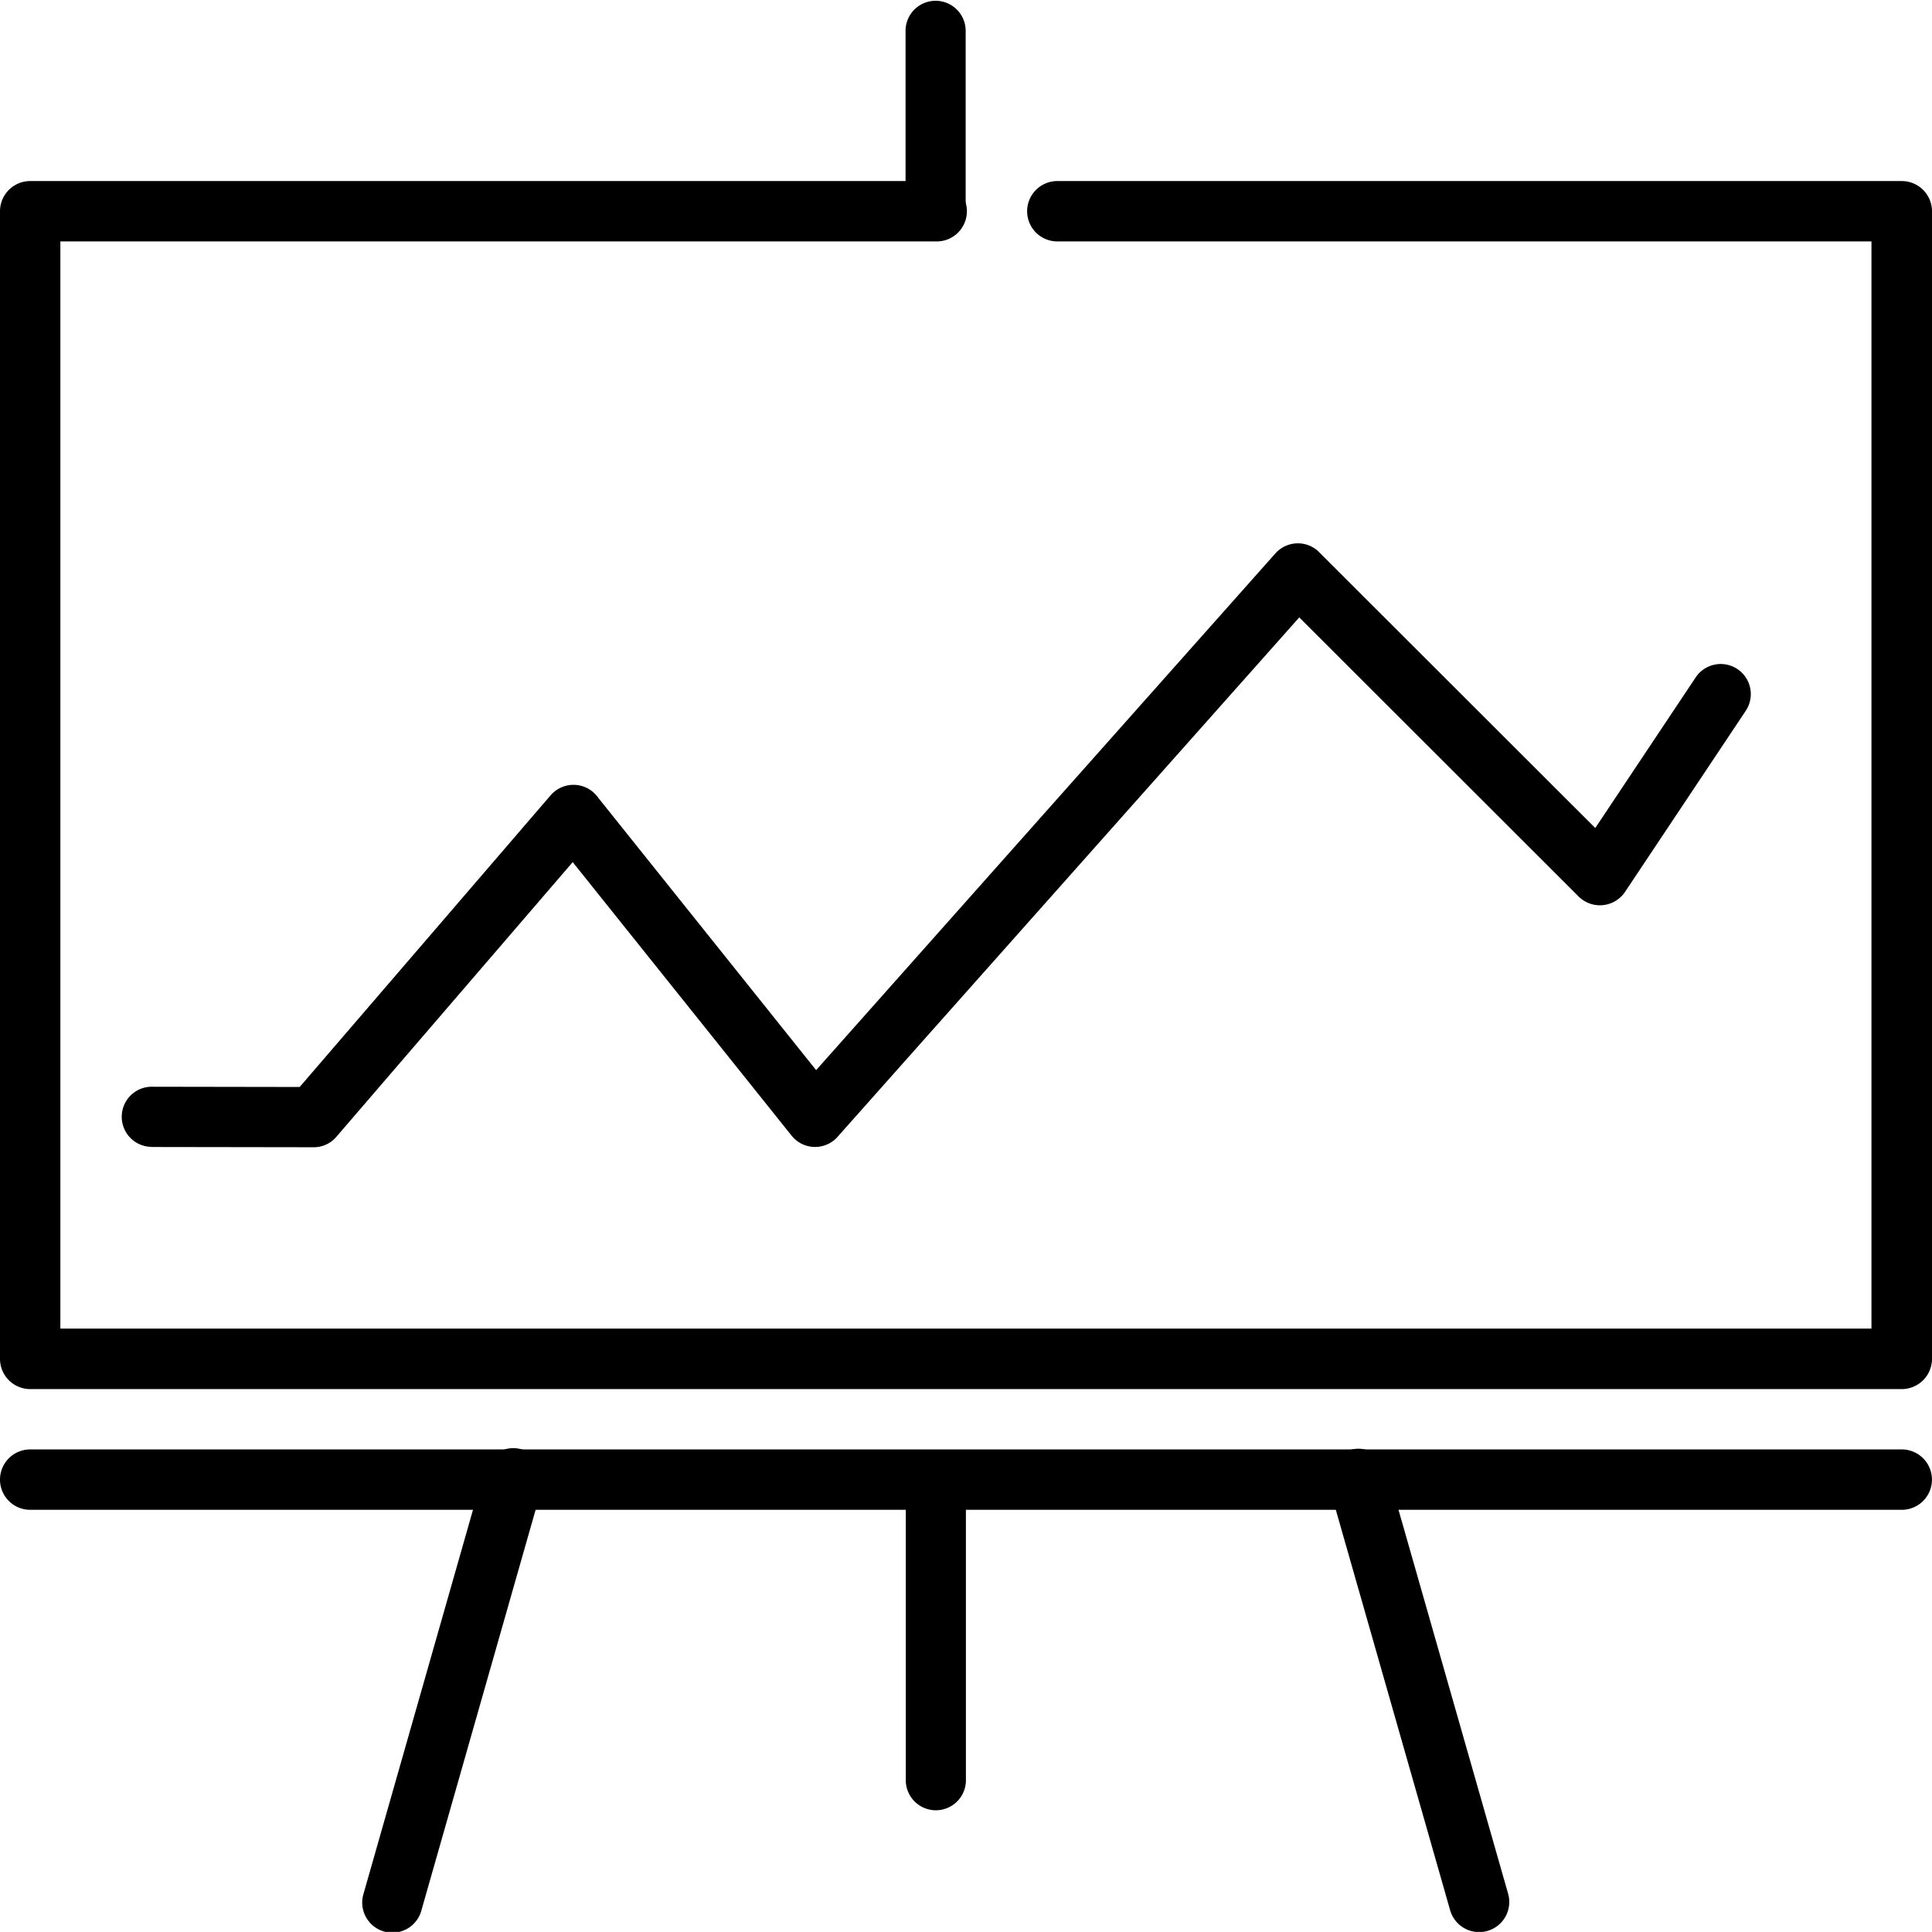
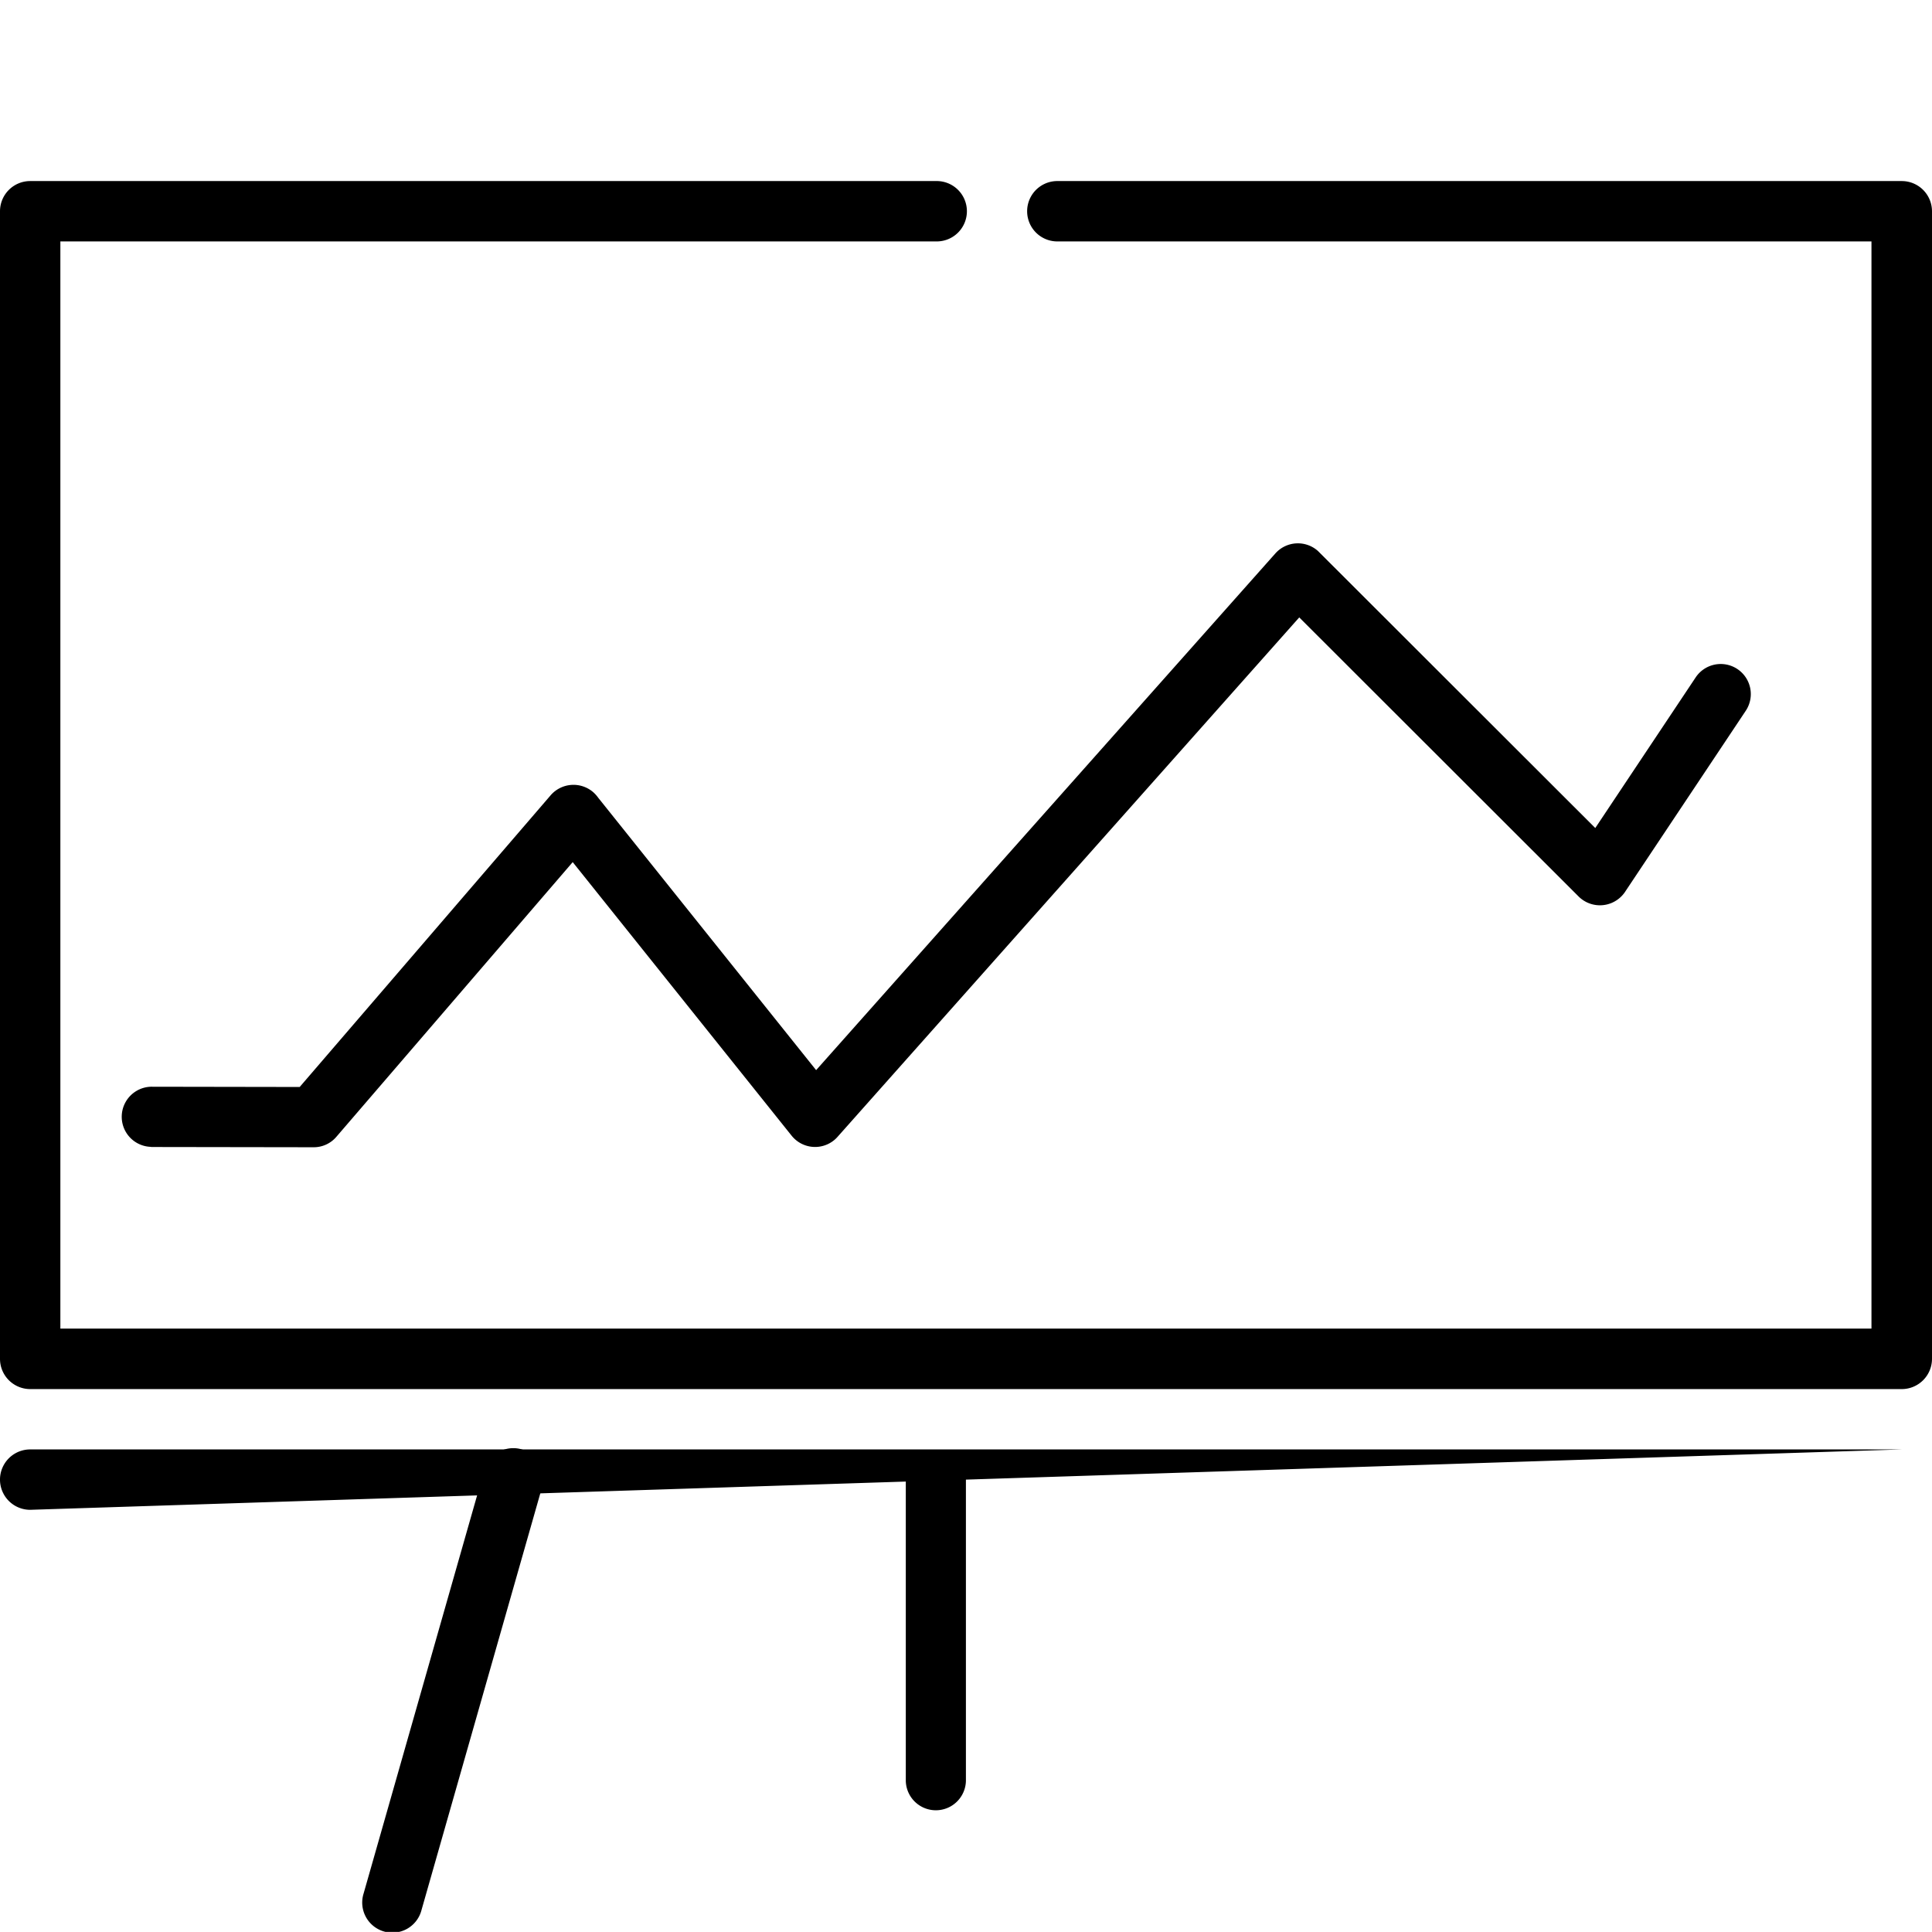
<svg xmlns="http://www.w3.org/2000/svg" id="Groupe_188" data-name="Groupe 188" width="78.193" height="78.189" viewBox="0 0 78.193 78.189">
  <g id="Groupe_187" data-name="Groupe 187" transform="translate(4.892 21.99)">
    <path id="Tracé_454" data-name="Tracé 454" d="M676.143,1298.586a1.217,1.217,0,0,1,0-2.433l6.02.01,10.156-11.805a1.223,1.223,0,0,1,1.718-.132,1.361,1.361,0,0,1,.209.232l8.819,11.023,18.586-20.912a1.22,1.22,0,0,1,1.723-.1l.1.1,11.125,11.113,4.062-6.094a1.218,1.218,0,1,1,2.023,1.357l-4.854,7.282a1.236,1.236,0,0,1-.178.224,1.223,1.223,0,0,1-1.723.007l-11.311-11.3-18.687,21.024,0,0a1.126,1.126,0,0,1-.15.143,1.216,1.216,0,0,1-1.708-.191l-8.86-11.072-9.563,11.115h0a1.2,1.2,0,0,1-.921.425l-6.58-.01Zm47.278-24.07.051.053Z" transform="translate(-674.926 -1274.16)" fill-rule="evenodd" />
  </g>
  <path id="Tracé_455" data-name="Tracé 455" d="M710.88,1268.4a1.222,1.222,0,1,1,0,2.443H675.447v44h73.3v-44H715.762a1.222,1.222,0,0,1,0-2.443h34.211a1.224,1.224,0,0,1,1.224,1.222v46.446a1.226,1.226,0,0,1-1.224,1.224H674.226a1.224,1.224,0,0,1-1.222-1.224v-46.446a1.222,1.222,0,0,1,1.222-1.222Z" transform="translate(-673.004 -1261.072)" fill-rule="evenodd" />
-   <path id="Tracé_456" data-name="Tracé 456" d="M687.4,1266.735a1.217,1.217,0,0,1,2.433,0l0,7.33a1.217,1.217,0,0,1-2.433,0Z" transform="translate(-650.75 -1265.521)" fill-rule="evenodd" />
  <path id="Tracé_457" data-name="Tracé 457" d="M687.41,1289.779a1.217,1.217,0,0,1,2.433,0l0,12.222a1.217,1.217,0,0,1-2.433,0Z" transform="translate(-650.75 -1229.917)" fill-rule="evenodd" />
  <path id="Tracé_458" data-name="Tracé 458" d="M683.691,1289.447a1.219,1.219,0,1,1,2.344.667l-4.877,17.106a1.219,1.219,0,1,1-2.344-.667Z" transform="translate(-664.098 -1229.918)" fill-rule="evenodd" />
-   <path id="Tracé_459" data-name="Tracé 459" d="M694.171,1290.114a1.22,1.22,0,1,1,2.347-.667l4.884,17.106a1.22,1.22,0,1,1-2.347.667Z" transform="translate(-640.367 -1229.918)" fill-rule="evenodd" />
-   <path id="Tracé_460" data-name="Tracé 460" d="M674.226,1291.012a1.222,1.222,0,0,1,0-2.444h75.747a1.222,1.222,0,1,1,0,2.444Z" transform="translate(-673.004 -1229.906)" fill-rule="evenodd" />
+   <path id="Tracé_460" data-name="Tracé 460" d="M674.226,1291.012a1.222,1.222,0,0,1,0-2.444h75.747Z" transform="translate(-673.004 -1229.906)" fill-rule="evenodd" />
</svg>